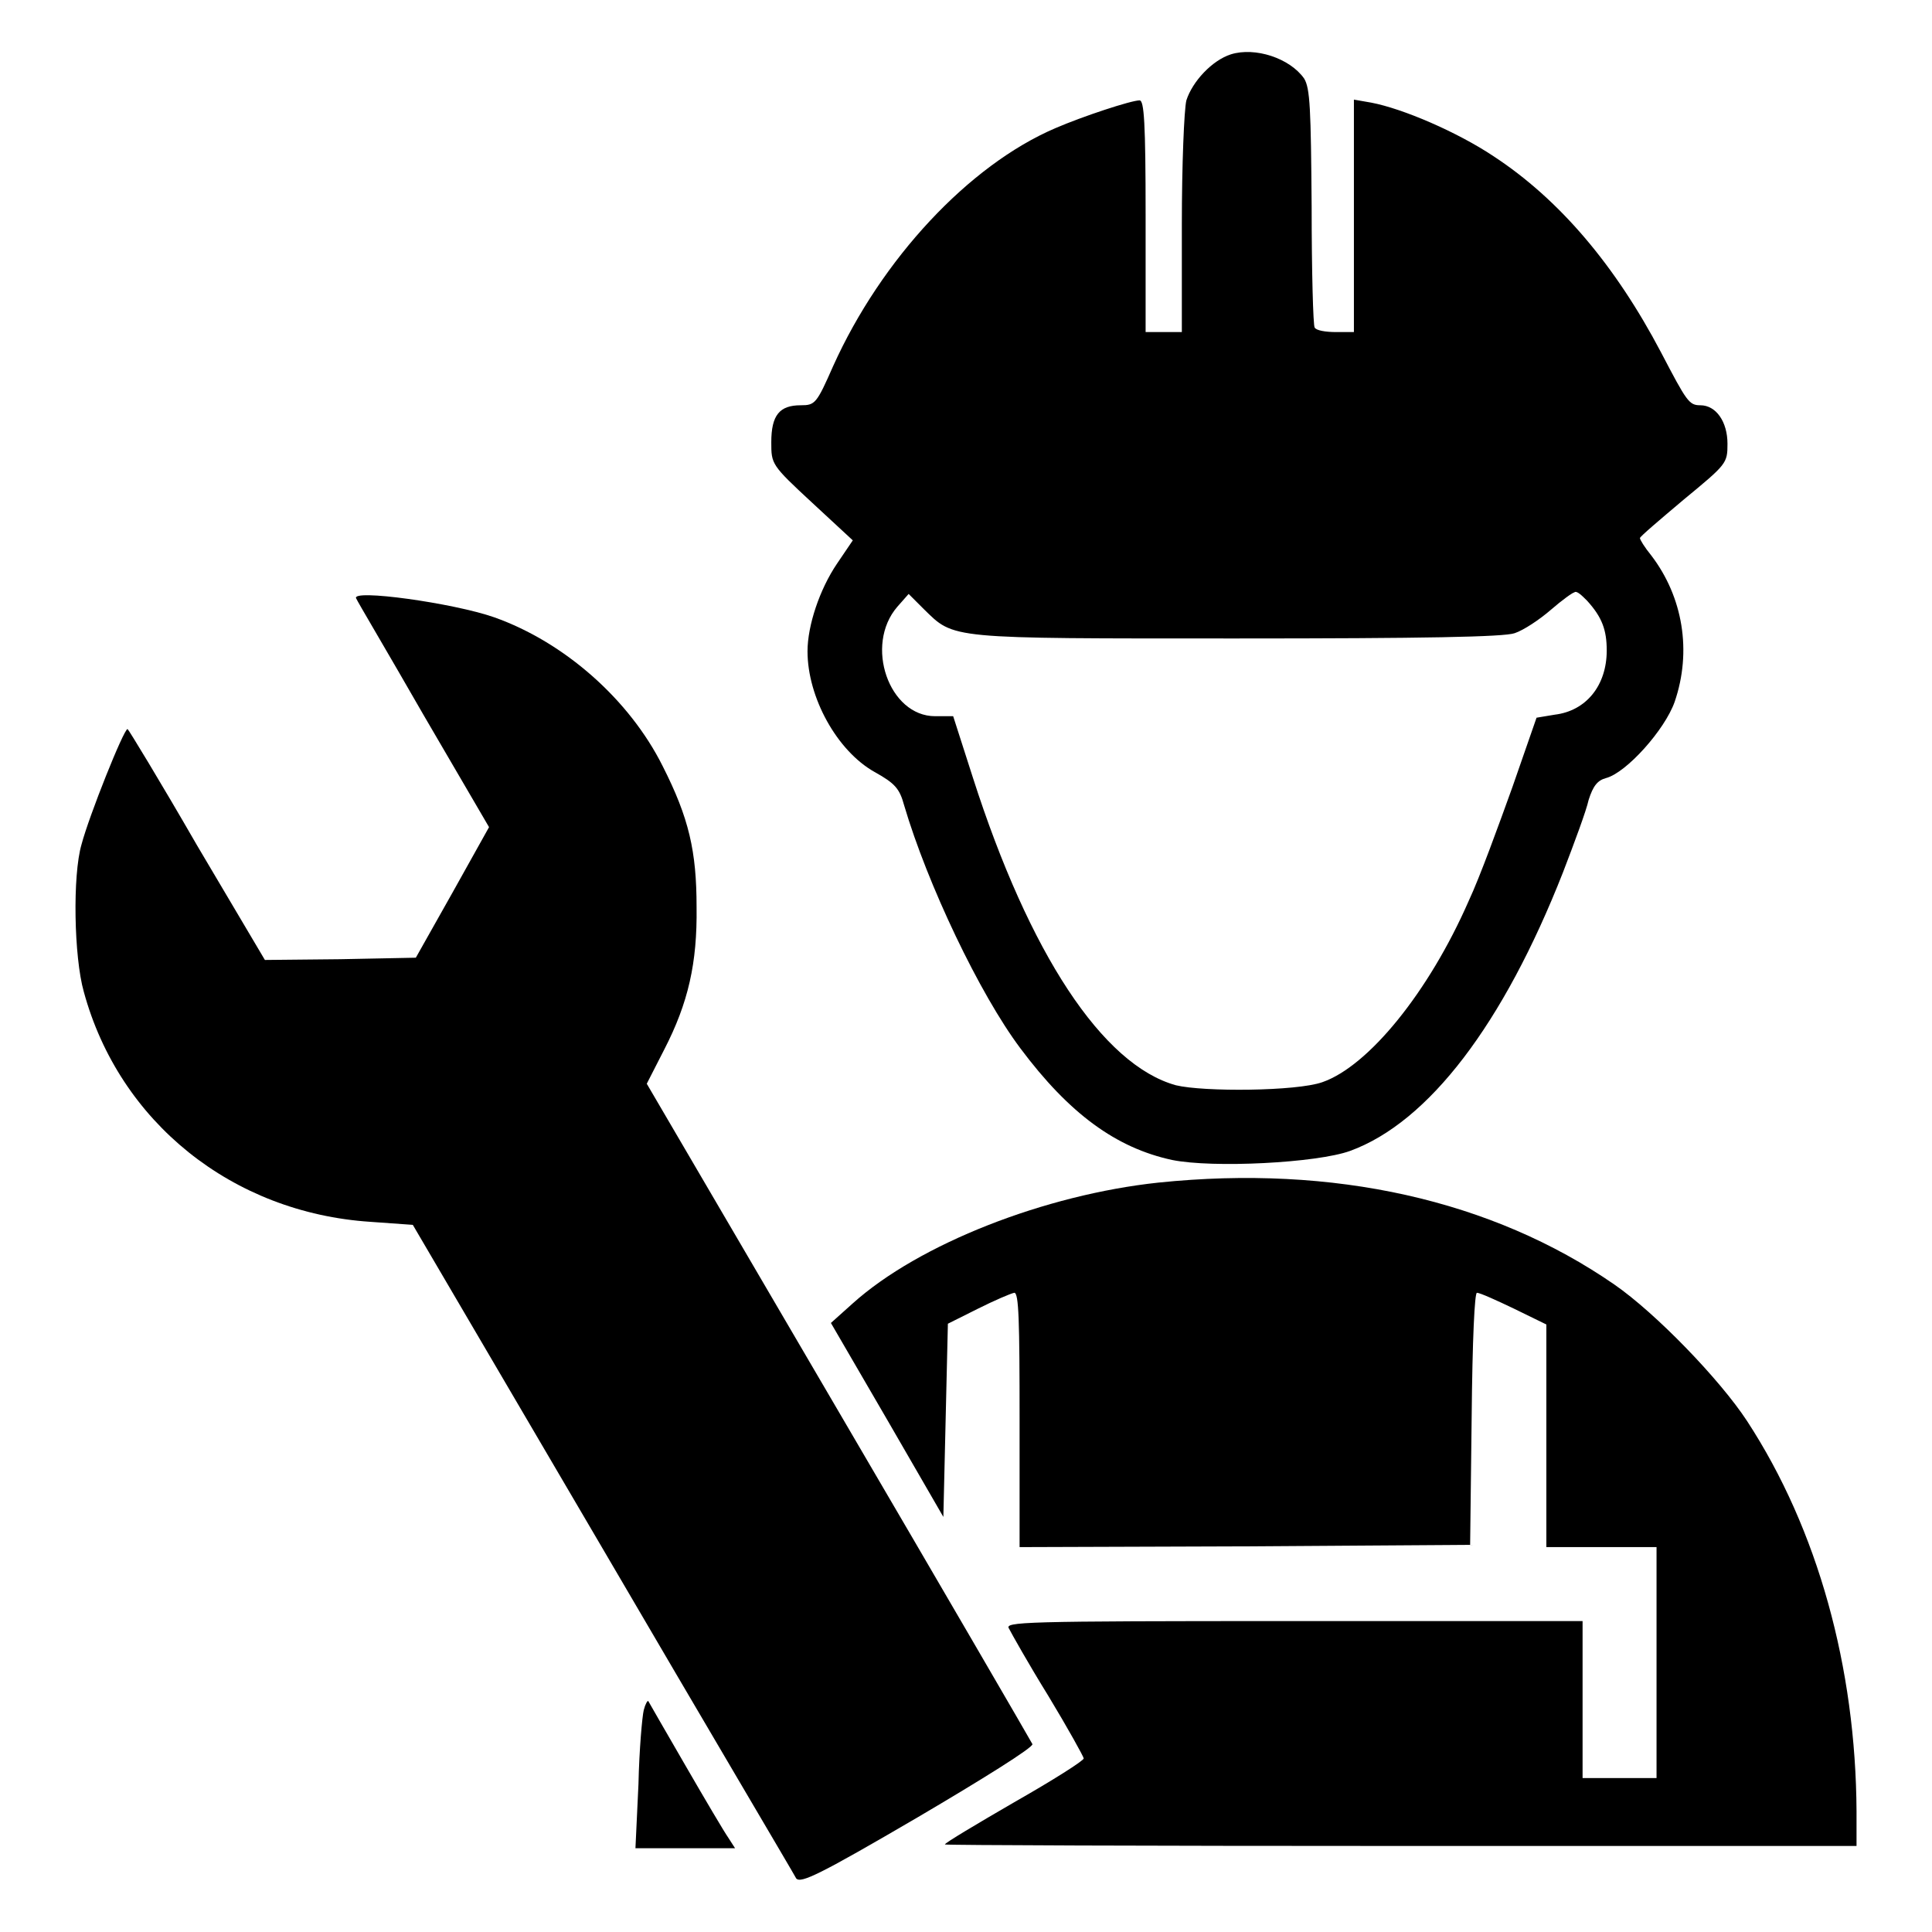
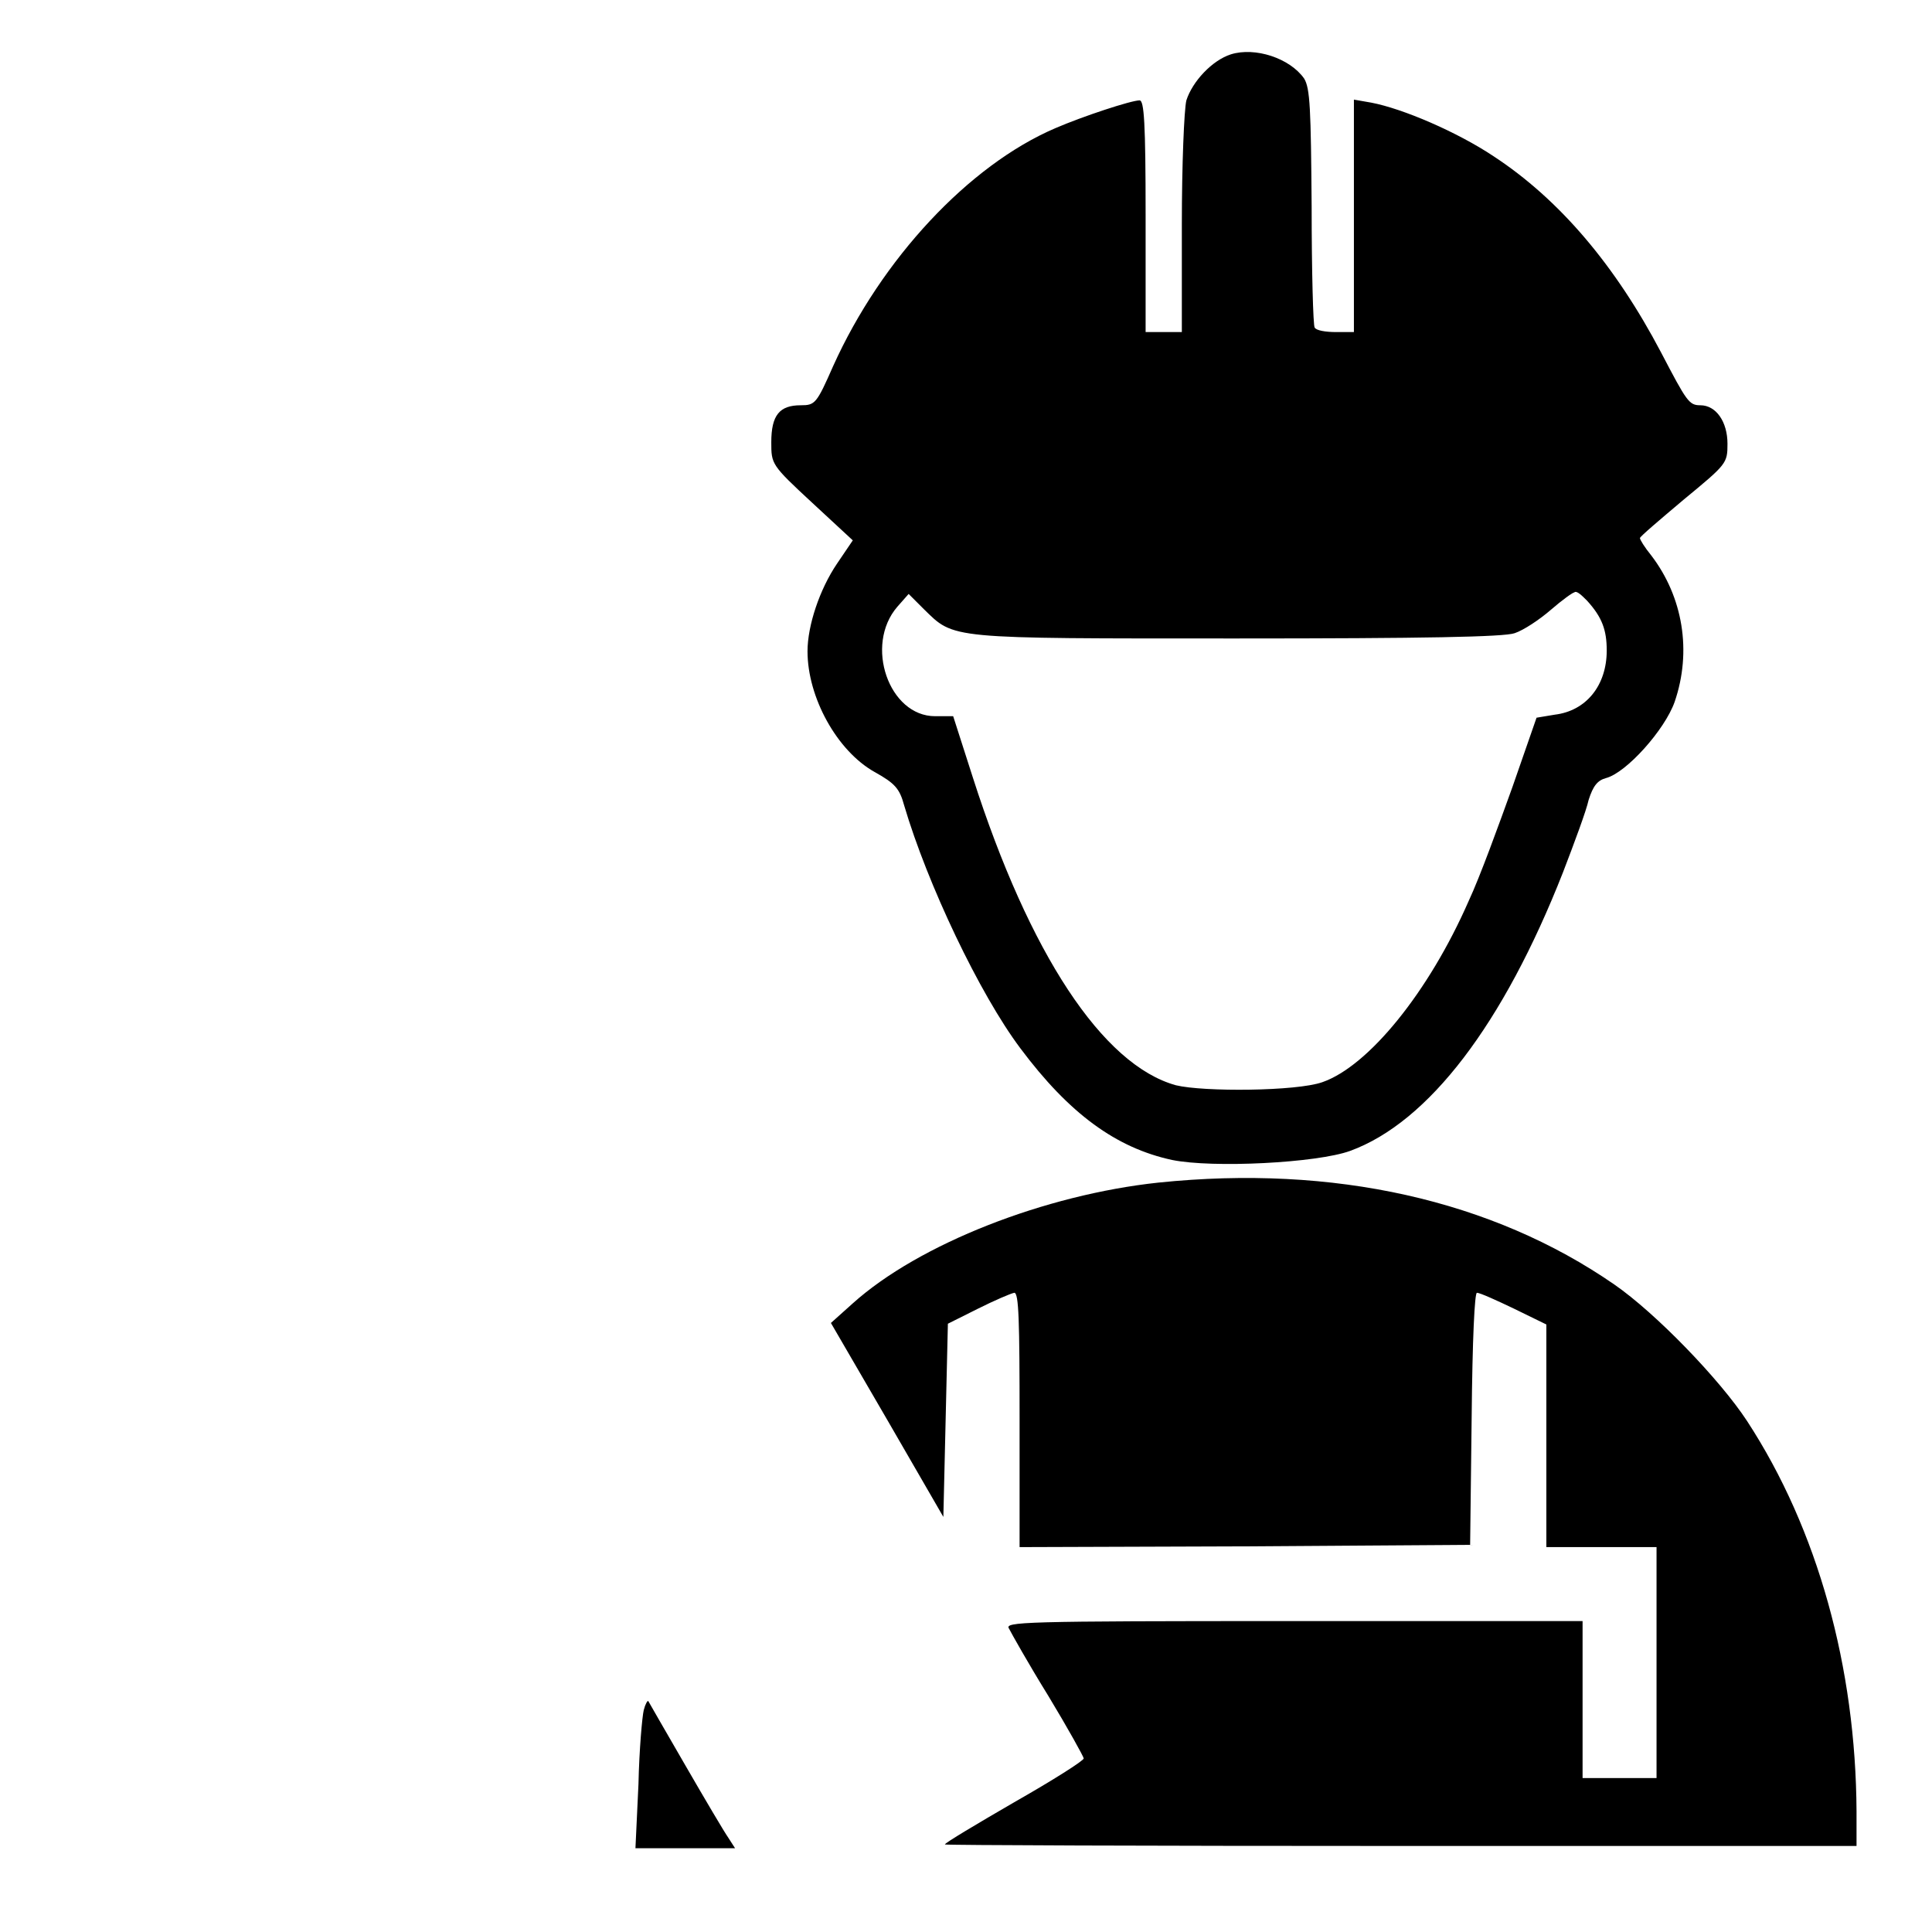
<svg xmlns="http://www.w3.org/2000/svg" version="1.1" x="0px" y="0px" viewBox="0 0 256 256" enable-background="new 0 0 256 256" xml:space="preserve">
  <g>
    <g>
      <g>
        <path fill="#000000" d="M163.1,7.2c-2.5,0.8-5.1,3.6-5.9,6.1c-0.3,1.2-0.6,8.6-0.6,16.4v14.3h-2.4h-2.4V28.6c0-12.4-0.2-15.3-0.8-15.3c-1.1,0-7.5,2.1-11.2,3.7c-11.4,4.9-23,17.3-29.4,31.5c-2.2,5-2.4,5.2-4.3,5.2c-2.8,0-3.9,1.3-3.9,4.9c0,2.9,0,3,5.4,8l5.4,5l-2.1,3.1c-2.3,3.4-3.9,8.2-3.9,11.6c0,6.1,3.9,13.2,8.9,16c2.7,1.5,3.3,2.2,3.9,4.4c3.1,10.5,10,25,15.4,32.2c6.5,8.7,12.7,13.2,20.1,14.8c5.4,1.1,19.2,0.4,23.6-1.2c10.4-3.8,20.3-16.8,28.2-36.9c1.5-3.9,3.1-8.2,3.4-9.6c0.6-1.9,1.2-2.6,2.3-2.9c2.7-0.7,7.8-6.4,9.1-10.1c2.3-6.7,1.1-13.9-3.1-19.4c-0.9-1.1-1.5-2.1-1.5-2.3c0-0.2,2.6-2.4,5.8-5.1c5.7-4.7,5.8-4.8,5.8-7.4c0-2.9-1.5-5.1-3.6-5.1c-1.5,0-1.8-0.5-5.2-7c-6.1-11.6-13.5-20.3-22.2-26c-4.8-3.2-12-6.3-16.2-7.1l-2.3-0.4v15.4v15.4h-2.4c-1.3,0-2.6-0.2-2.8-0.6c-0.2-0.2-0.4-7.5-0.4-16c-0.1-13-0.2-15.7-1-17C170.9,7.7,166.3,6.2,163.1,7.2z M210.3,79.6c2,2.2,2.6,3.9,2.6,6.6c0,4.6-2.7,8-6.9,8.5l-2.4,0.4l-3.2,9.2c-1.8,5-4.3,11.9-5.8,15.1c-5.3,12.1-13.3,21.9-19.4,24c-3.4,1.2-15.7,1.3-19.4,0.4c-9.7-2.7-19.4-17.4-26.9-40.8l-2.6-8.1h-2.4c-6.1,0-9.4-9.4-5-14.5l1.5-1.7l2,2c4.1,4,3,3.9,41.4,3.9c24.9,0,35.5-0.2,36.9-0.7c1.2-0.4,3.3-1.8,4.8-3.1c1.5-1.3,2.9-2.3,3.1-2.3C208.9,78.2,209.6,78.9,210.3,79.6z" />
-         <path fill="#000000" d="M47.2,79.3c0.1,0.3,4.2,7.2,8.9,15.4l8.7,14.9l-4.8,8.6l-4.9,8.7l-10,0.2l-10,0.1L26.1,112c-4.9-8.5-9.1-15.4-9.2-15.4c-0.5,0-5.1,11.5-6.1,15.3c-1.2,4.1-1,14.9,0.3,19.5c4.7,17.3,19.7,29.3,38,30.5l5.6,0.4l25.1,42.8c13.8,23.6,25.4,43.2,25.7,43.8c0.6,0.7,3.1-0.5,16.1-8.1c8.5-5,15.4-9.3,15.2-9.7c-0.2-0.4-11.7-20.2-25.7-44.1l-25.4-43.4l2.3-4.5c3.2-6.2,4.4-11.5,4.3-18.9c0-7.4-1-11.8-4.5-18.7c-4.4-8.8-13-16.4-22.3-19.7C60.1,79.9,46.4,78,47.2,79.3z" />
        <path fill="#000000" d="M153.5,156.7c-15,1.6-31.7,8.1-40.5,16l-2.9,2.6l7.5,12.9L125,201l0.3-12.8l0.3-12.8l4-2c2.2-1.1,4.3-2,4.8-2.1c0.6,0,0.7,3.7,0.7,16.8V205l29.9-0.1l29.8-0.2L195,188c0.1-10.7,0.4-16.7,0.7-16.7c0.4,0,2.6,1,4.9,2.1l4.3,2.1v14.7V205h7.3h7.3v15.3v15.3h-4.9h-4.9v-10.4v-10.4h-38.3c-36.3,0-38.3,0.1-37.7,1c0.3,0.6,2.6,4.7,5.2,8.9c2.6,4.3,4.7,8.1,4.7,8.3c0,0.3-4.1,2.9-9.2,5.8c-5,2.9-9.2,5.4-9.2,5.6c0,0.1,27.1,0.2,60.3,0.2H246V240c-0.1-19-5.1-37.3-14.5-51.7c-3.6-5.5-12.1-14.3-17.6-18.1C197.7,159,176.7,154.3,153.5,156.7z" />
        <path fill="#000000" d="M85.3,226.6c-0.2,0.8-0.6,5.2-0.7,9.8l-0.4,8.5h6.6h6.6l-0.9-1.4c-0.5-0.7-3.1-5.1-5.7-9.6c-2.6-4.5-4.8-8.3-4.9-8.5C85.8,225.3,85.5,225.8,85.3,226.6z" />
      </g>
    </g>
  </g>
</svg>